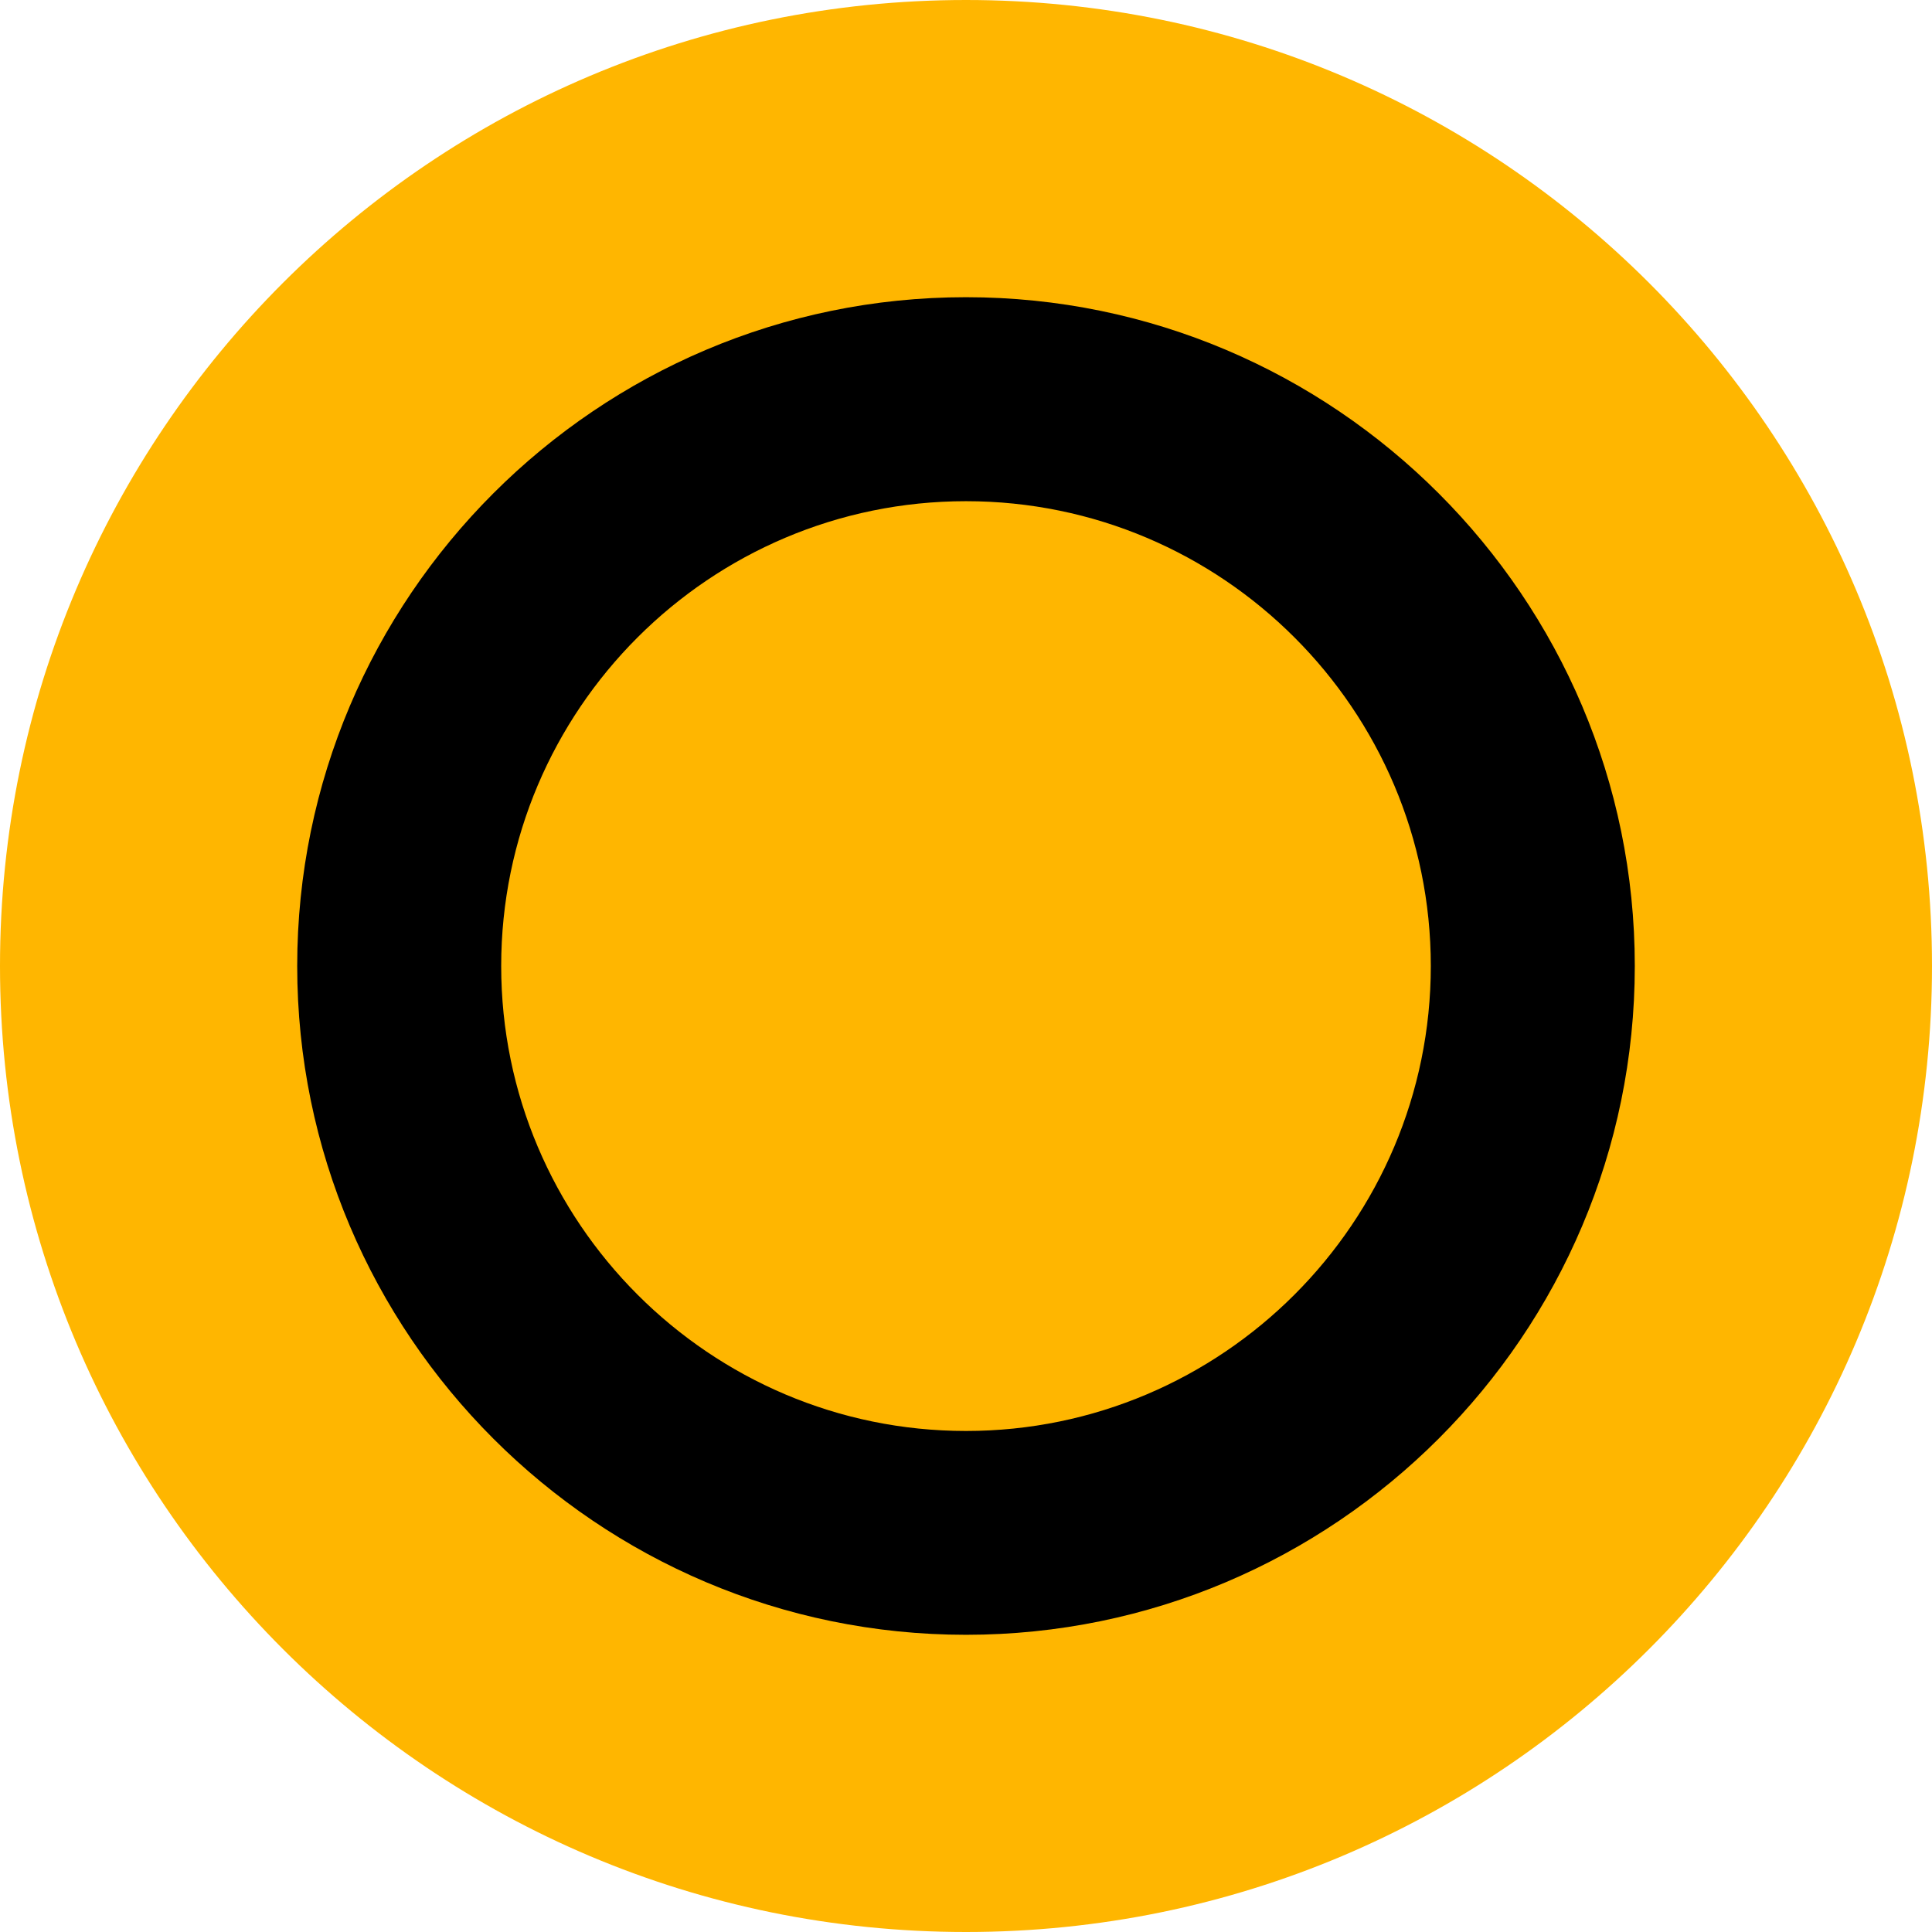
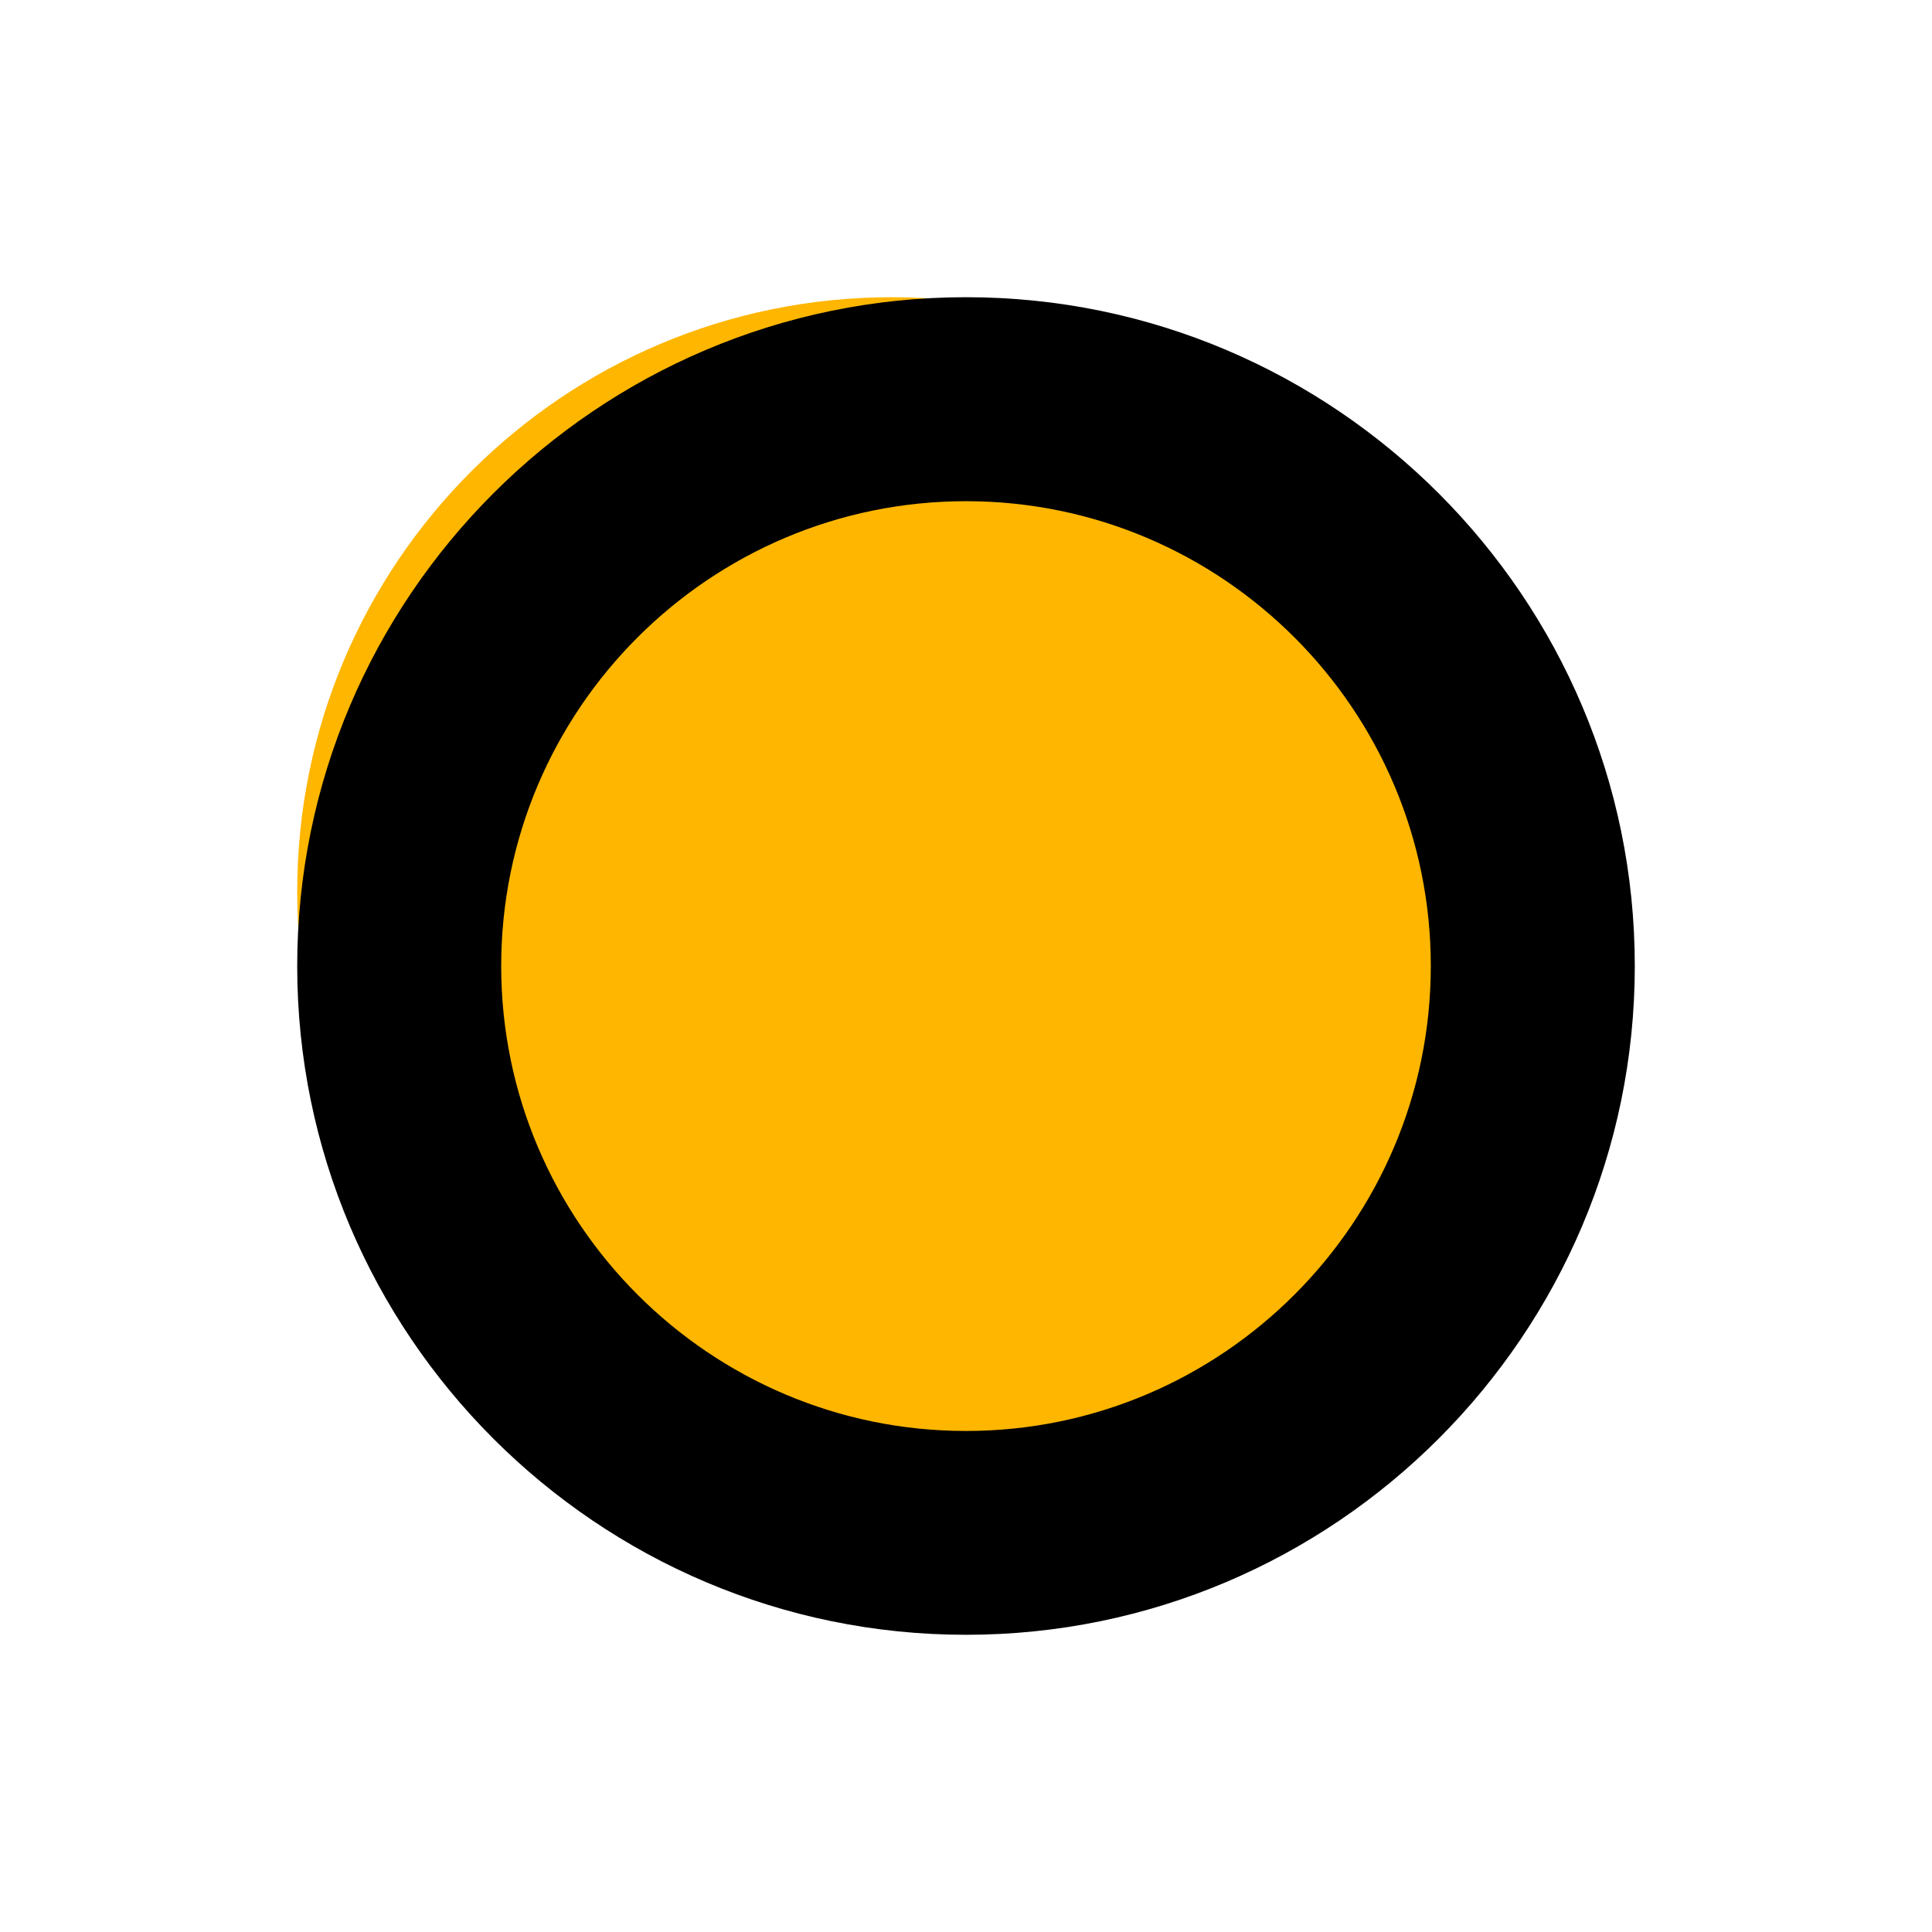
<svg xmlns="http://www.w3.org/2000/svg" width="12" height="12" viewBox="0 0 12 12" fill="none">
-   <path d="M6 12C9.314 12 12 9.314 12 6C12 2.686 9.314 0 6 0C2.686 0 0 2.686 0 6C0 9.314 2.686 12 6 12Z" fill="#FFB600" />
  <path d="M5.538 9.231C7.578 9.231 9.231 7.578 9.231 5.538C9.231 3.499 7.578 1.846 5.538 1.846C3.499 1.846 1.846 3.499 1.846 5.538C1.846 7.578 3.499 9.231 5.538 9.231Z" fill="#FFB600" />
  <path d="M6 10.154C8.29 10.154 10.154 8.29 10.154 6C10.154 3.71 8.29 1.846 6 1.846C3.71 1.846 1.846 3.71 1.846 6C1.846 8.29 3.71 10.154 6 10.154ZM6 3.113C7.592 3.113 8.887 4.408 8.887 6C8.887 7.592 7.592 8.888 6 8.888C4.408 8.888 3.113 7.592 3.113 6C3.113 4.408 4.408 3.113 6 3.113Z" fill="black" />
</svg>